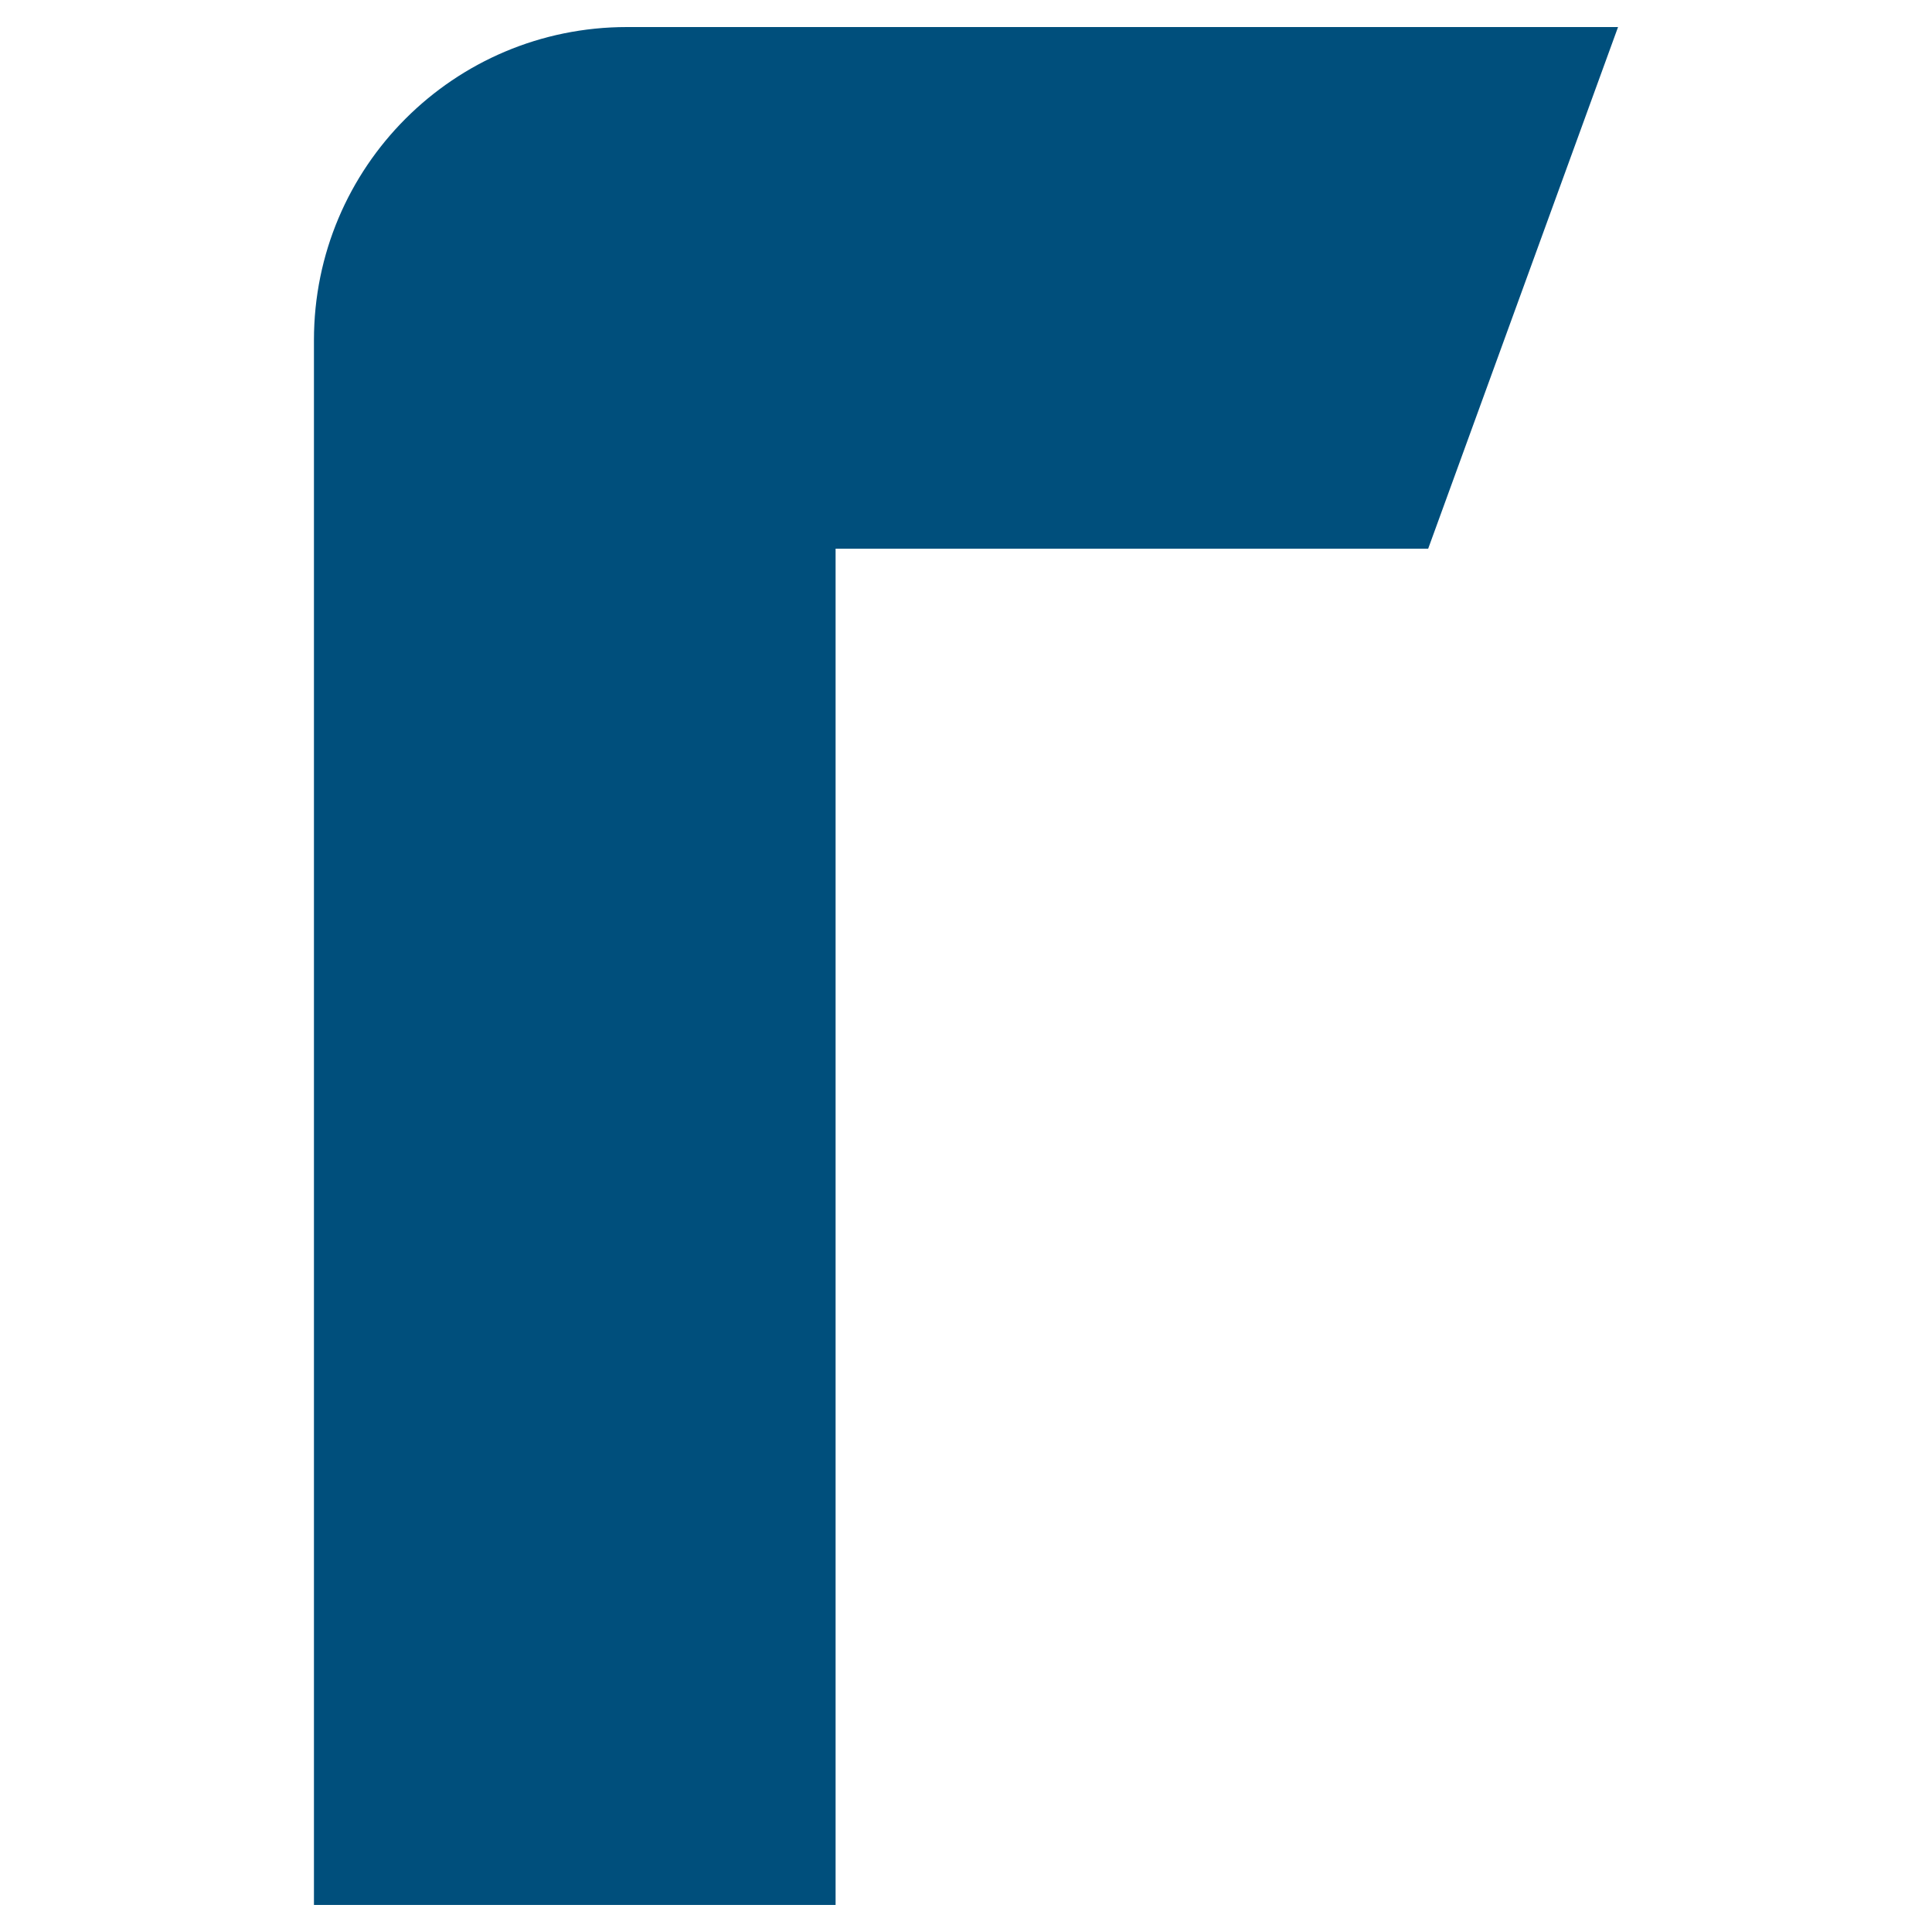
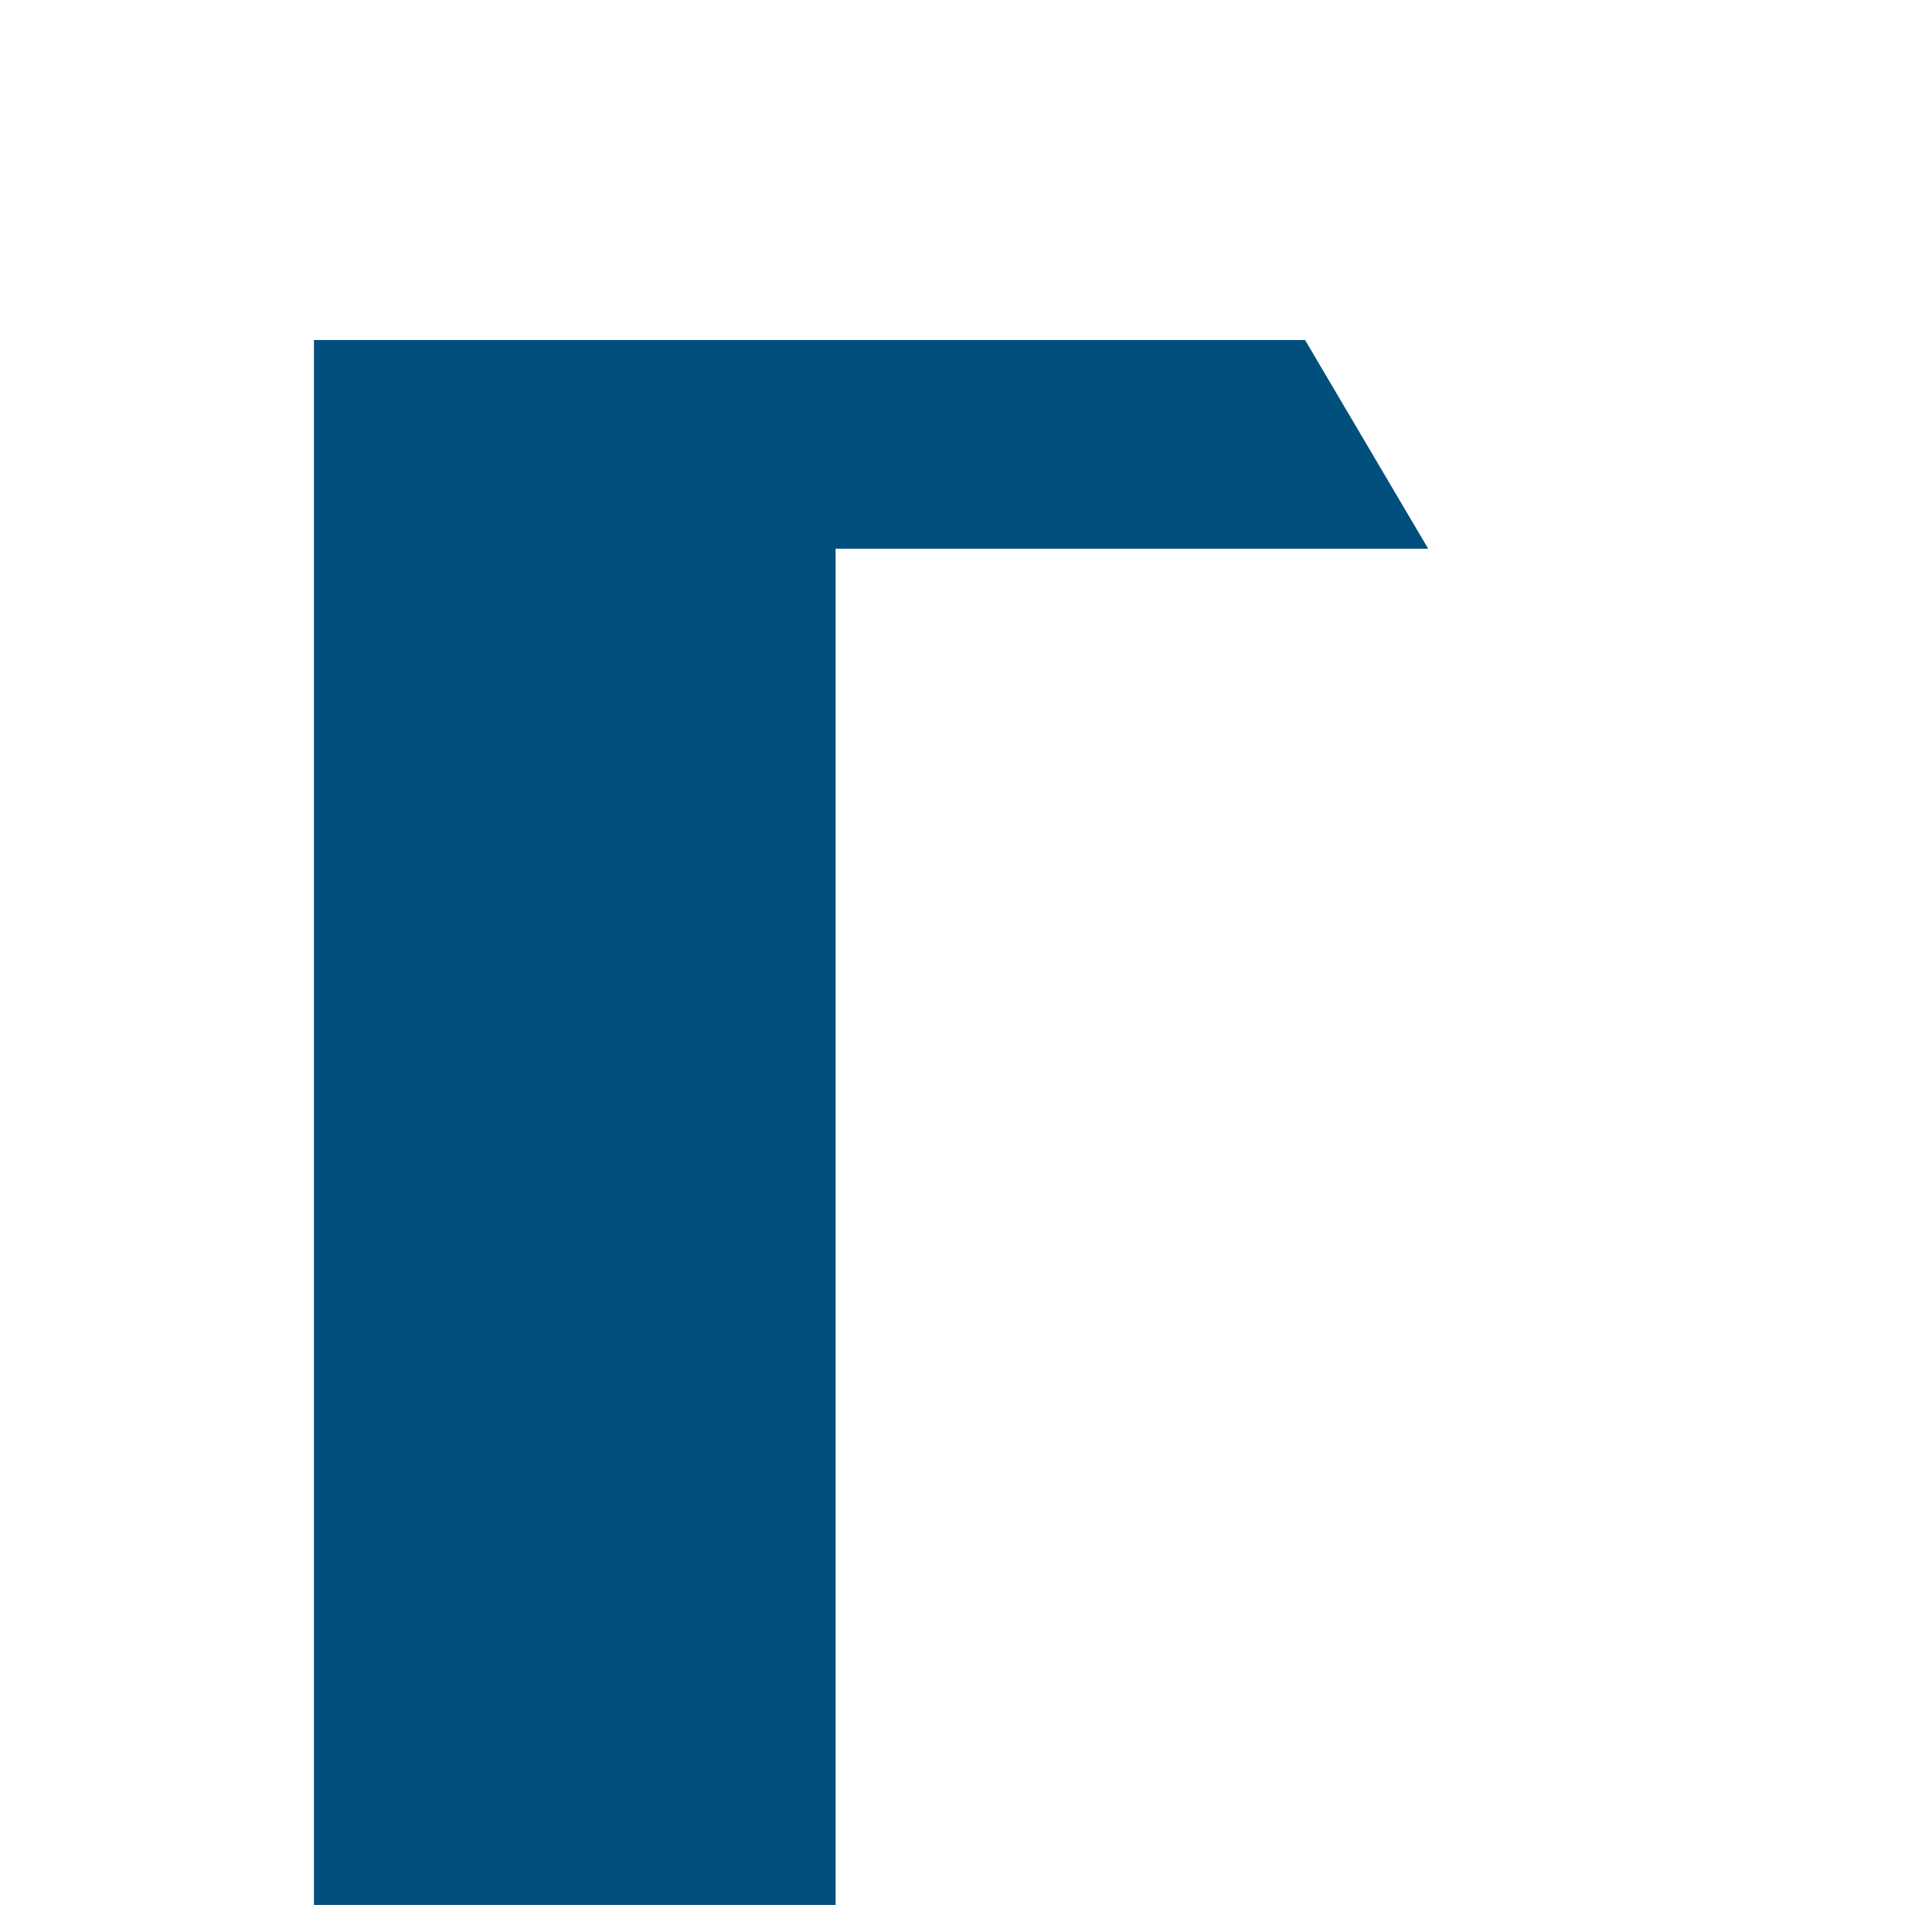
<svg xmlns="http://www.w3.org/2000/svg" version="1.1" id="Warstwa_1" x="0px" y="0px" viewBox="0 0 500 500" style="enable-background:new 0 0 500 500;" xml:space="preserve">
  <style type="text/css">
	.st0{fill:#004F7C;}
</style>
  <g>
-     <path class="st0" d="M369.61,142H216.25v351h-135V88c0-44.77,36.23-81,81-81h256.5L369.61,142z" />
+     <path class="st0" d="M369.61,142H216.25v351h-135V88h256.5L369.61,142z" />
  </g>
</svg>